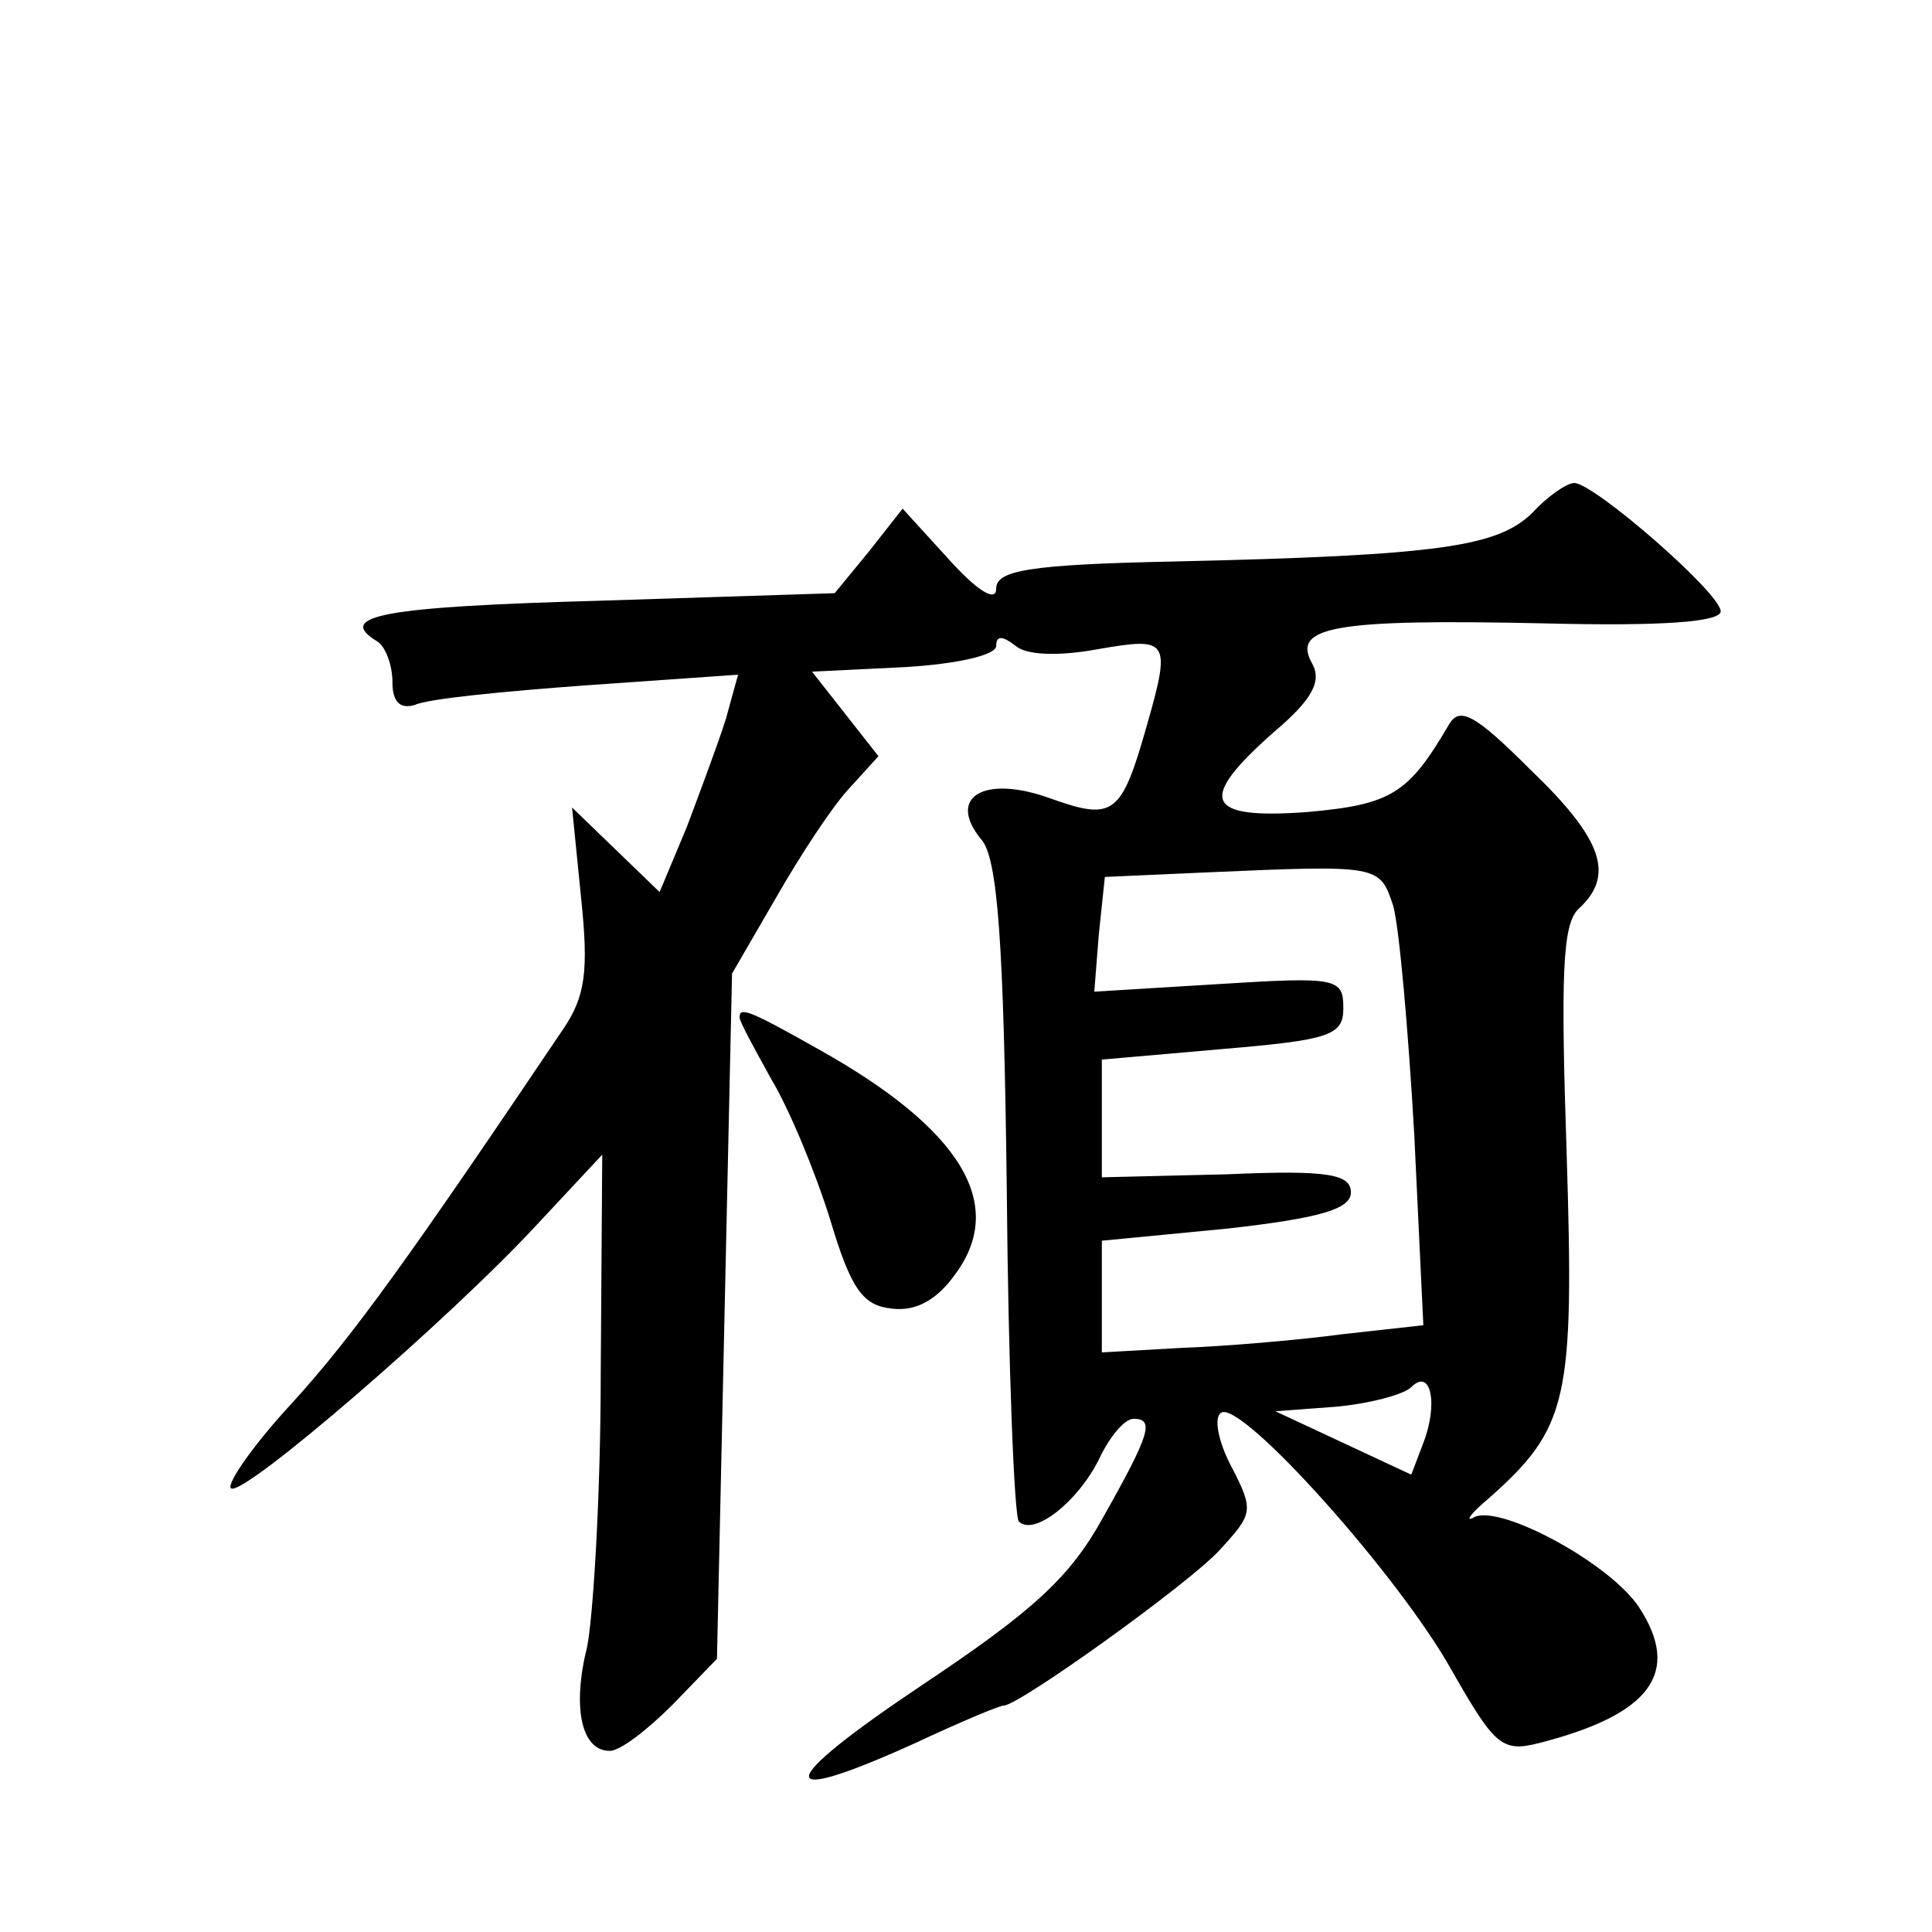
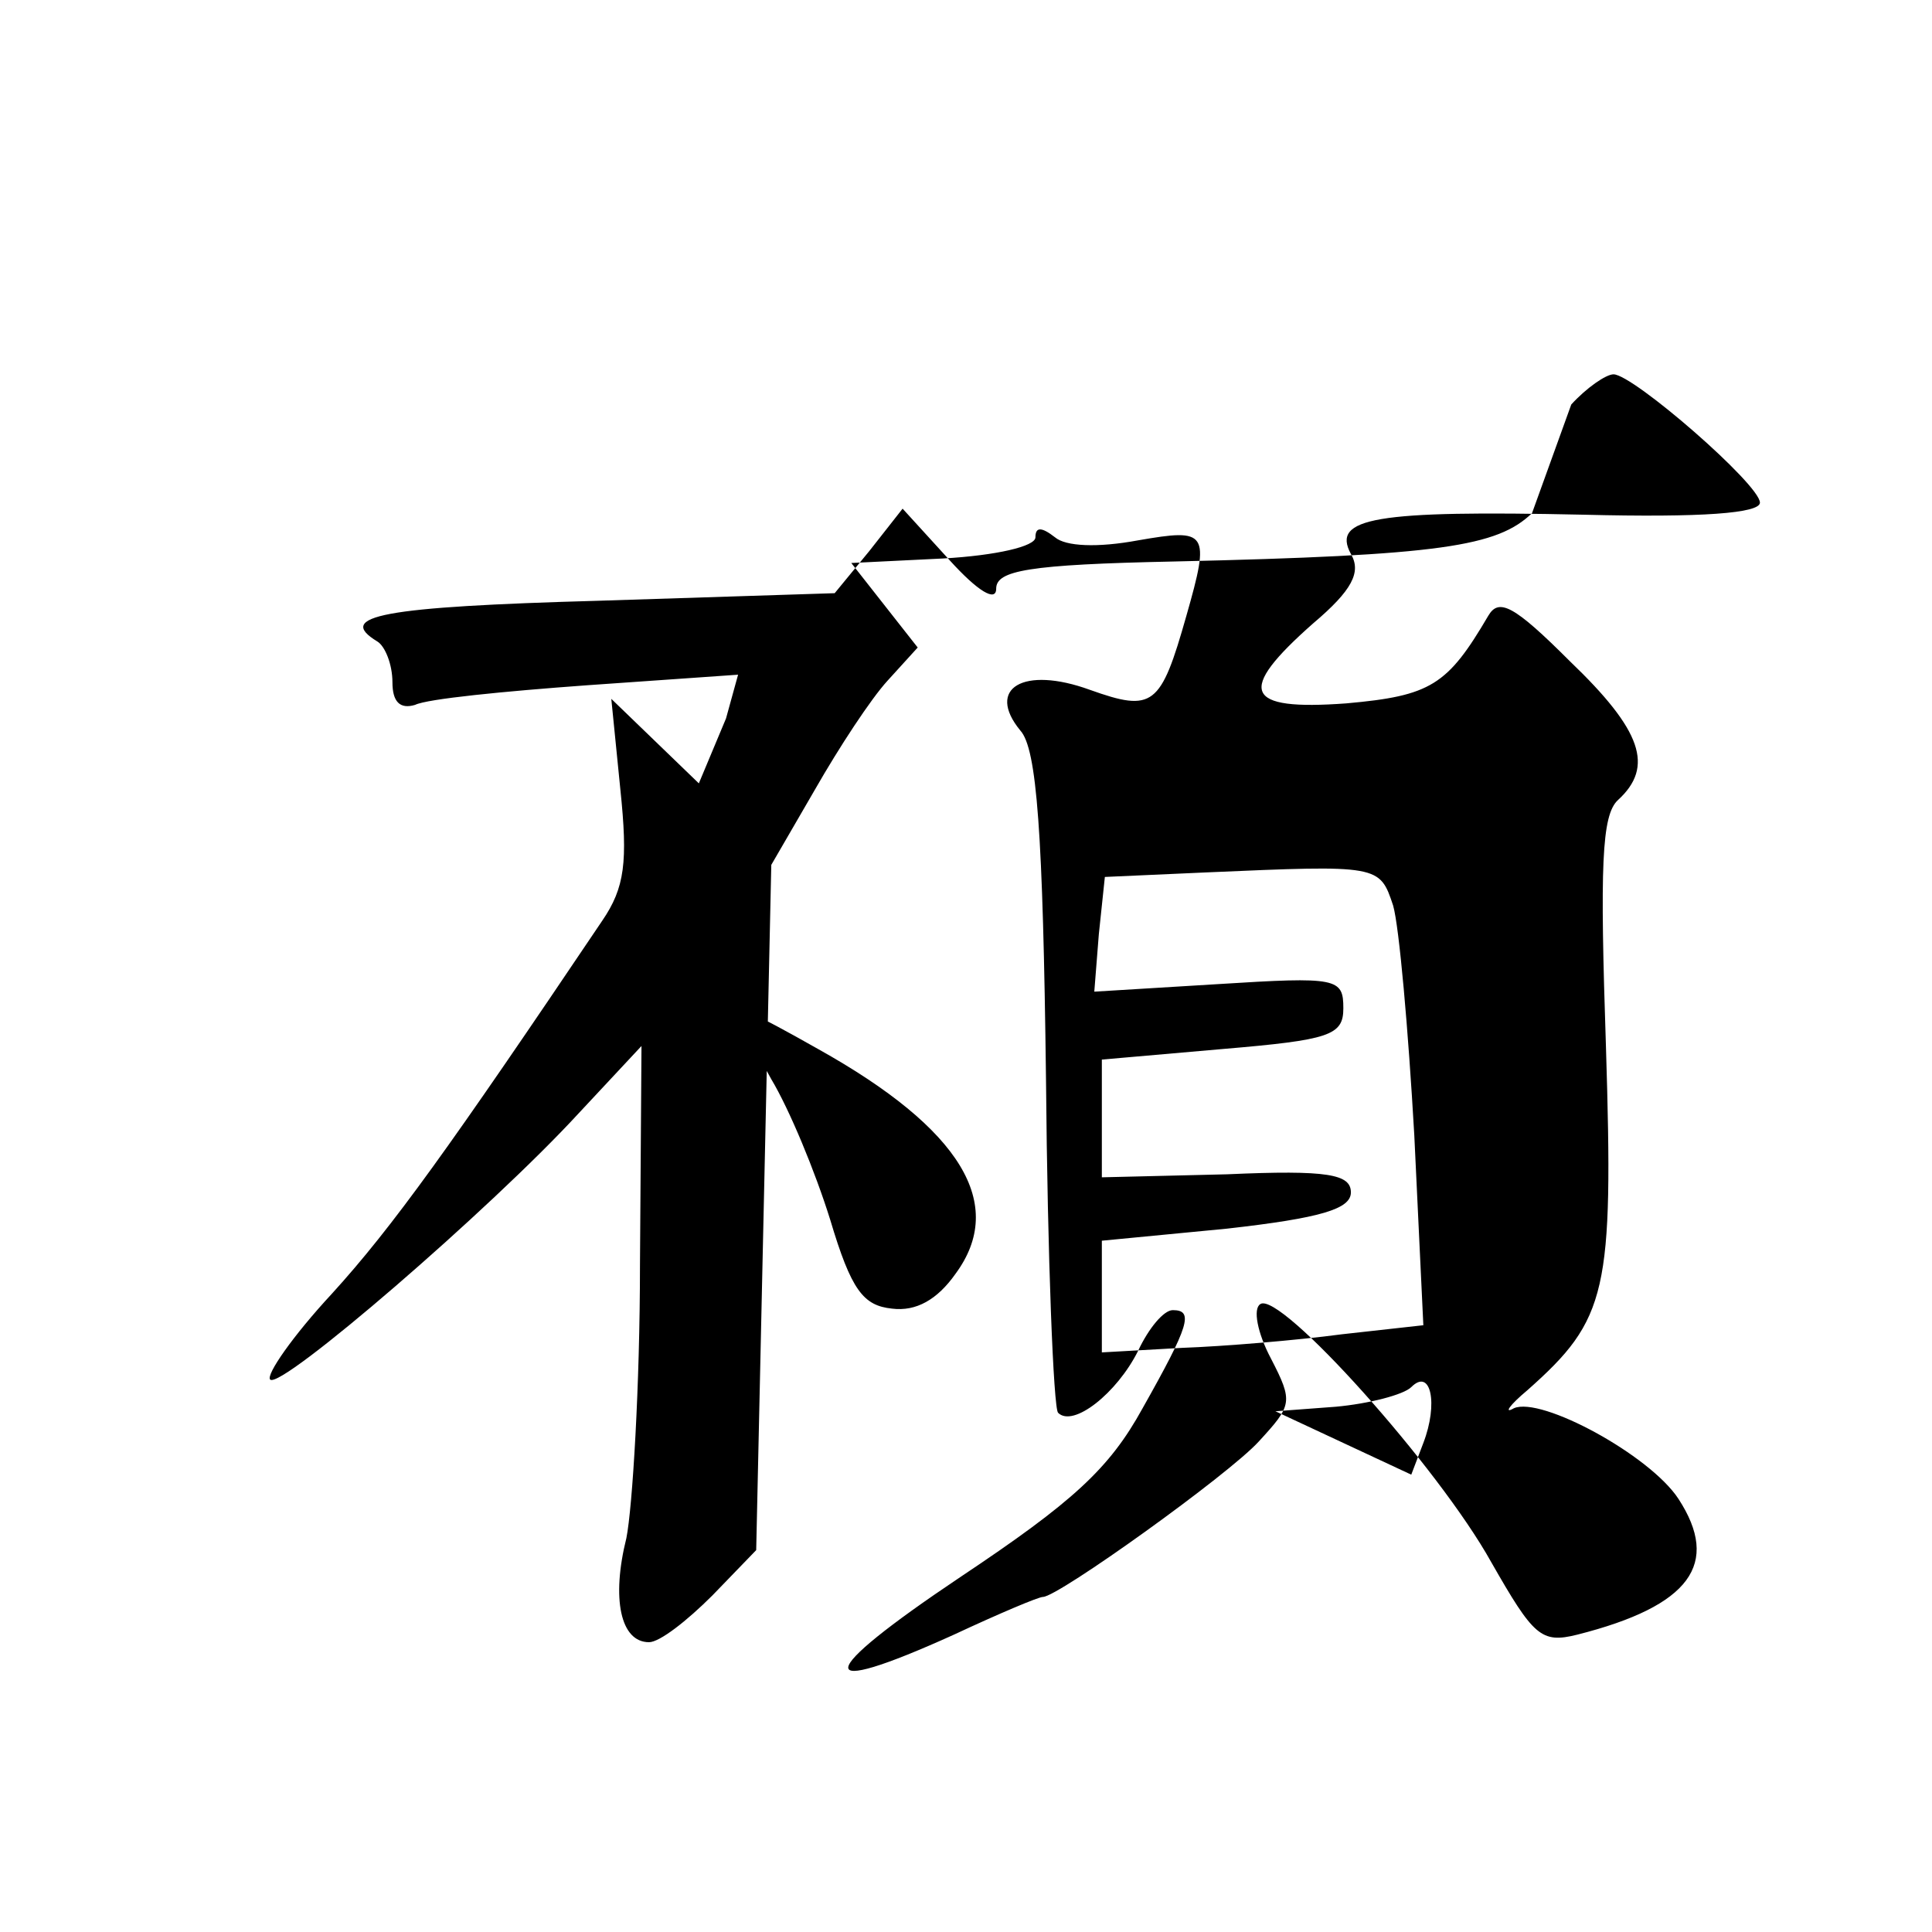
<svg xmlns="http://www.w3.org/2000/svg" version="1.0" width="128pt" height="128pt" viewBox="0 0 128 128" preserveAspectRatio="xMidYMid meet">
  <g transform="translate(0,128) scale(0.1,-0.1)" fill="#0" stroke="none">
-     <path d="M1015 940 c-23 -22 -60 -28 -237 -32 -97 -2 -118 -6 -118 -18 0 -9 -12 -2 -31 19 l-31 34 -22 -28 -23 -28 -156 -5 c-144 -4 -175 -10 -147 -27 5 -3 10 -15 10 -27 0 -13 5 -18 15 -15 8 4 59 9 114 13 l100 7 -8 -29 c-5 -16 -17 -48 -26 -72 l-18 -43 -29 28 -29 28 6 -60 c5 -48 3 -65 -12 -87 -101 -150 -139 -203 -179 -247 -26 -28 -44 -54 -41 -57 7 -7 146 113 204 176 l42 45 -1 -145 c0 -80 -5 -161 -9 -181 -10 -40 -4 -69 15 -69 7 0 25 14 42 31 l29 30 5 227 5 227 29 50 c16 28 37 60 48 72 l20 22 -22 28 -22 28 61 3 c35 2 61 8 61 14 0 7 4 7 13 0 7 -6 28 -7 55 -2 46 8 48 6 32 -50 -17 -60 -22 -64 -64 -49 -44 16 -69 1 -46 -27 11 -12 15 -68 17 -231 1 -119 5 -218 8 -221 10 -10 39 13 53 41 7 15 17 27 23 27 14 0 11 -10 -20 -65 -22 -40 -46 -62 -121 -112 -97 -65 -99 -81 -4 -38 30 14 56 25 59 25 10 0 123 81 143 103 22 24 23 26 8 55 -9 17 -12 33 -7 36 13 9 118 -108 153 -171 28 -49 33 -54 57 -48 75 19 95 47 67 90 -19 29 -91 68 -109 60 -7 -4 -3 2 9 12 53 47 57 65 52 227 -4 120 -3 154 8 164 24 22 16 46 -32 92 -37 37 -47 42 -54 30 -27 -46 -38 -53 -94 -58 -68 -5 -73 8 -22 53 26 22 32 34 25 46 -13 24 16 29 154 26 79 -2 117 1 117 8 0 12 -84 85 -97 85 -5 0 -18 -9 -28 -20z m-92 -260 c4 -14 10 -82 14 -152 l6 -126 -54 -6 c-30 -4 -78 -8 -106 -9 l-53 -3 0 37 0 37 83 8 c62 7 82 13 82 24 0 12 -15 15 -82 12 l-83 -2 0 39 0 39 80 7 c71 6 80 9 80 27 0 20 -4 21 -83 16 l-82 -5 3 38 4 38 67 3 c115 5 115 5 124 -22z m20 -356 l-8 -21 -45 21 -45 21 40 3 c22 2 45 8 50 13 13 13 18 -11 8 -37z M490 606 c0 -3 10 -21 21 -41 12 -20 29 -61 39 -93 14 -47 22 -57 41 -59 16 -2 30 6 42 23 34 46 4 96 -91 149 -46 26 -52 28 -52 21z" />
+     <path d="M1015 940 c-23 -22 -60 -28 -237 -32 -97 -2 -118 -6 -118 -18 0 -9 -12 -2 -31 19 l-31 34 -22 -28 -23 -28 -156 -5 c-144 -4 -175 -10 -147 -27 5 -3 10 -15 10 -27 0 -13 5 -18 15 -15 8 4 59 9 114 13 l100 7 -8 -29 l-18 -43 -29 28 -29 28 6 -60 c5 -48 3 -65 -12 -87 -101 -150 -139 -203 -179 -247 -26 -28 -44 -54 -41 -57 7 -7 146 113 204 176 l42 45 -1 -145 c0 -80 -5 -161 -9 -181 -10 -40 -4 -69 15 -69 7 0 25 14 42 31 l29 30 5 227 5 227 29 50 c16 28 37 60 48 72 l20 22 -22 28 -22 28 61 3 c35 2 61 8 61 14 0 7 4 7 13 0 7 -6 28 -7 55 -2 46 8 48 6 32 -50 -17 -60 -22 -64 -64 -49 -44 16 -69 1 -46 -27 11 -12 15 -68 17 -231 1 -119 5 -218 8 -221 10 -10 39 13 53 41 7 15 17 27 23 27 14 0 11 -10 -20 -65 -22 -40 -46 -62 -121 -112 -97 -65 -99 -81 -4 -38 30 14 56 25 59 25 10 0 123 81 143 103 22 24 23 26 8 55 -9 17 -12 33 -7 36 13 9 118 -108 153 -171 28 -49 33 -54 57 -48 75 19 95 47 67 90 -19 29 -91 68 -109 60 -7 -4 -3 2 9 12 53 47 57 65 52 227 -4 120 -3 154 8 164 24 22 16 46 -32 92 -37 37 -47 42 -54 30 -27 -46 -38 -53 -94 -58 -68 -5 -73 8 -22 53 26 22 32 34 25 46 -13 24 16 29 154 26 79 -2 117 1 117 8 0 12 -84 85 -97 85 -5 0 -18 -9 -28 -20z m-92 -260 c4 -14 10 -82 14 -152 l6 -126 -54 -6 c-30 -4 -78 -8 -106 -9 l-53 -3 0 37 0 37 83 8 c62 7 82 13 82 24 0 12 -15 15 -82 12 l-83 -2 0 39 0 39 80 7 c71 6 80 9 80 27 0 20 -4 21 -83 16 l-82 -5 3 38 4 38 67 3 c115 5 115 5 124 -22z m20 -356 l-8 -21 -45 21 -45 21 40 3 c22 2 45 8 50 13 13 13 18 -11 8 -37z M490 606 c0 -3 10 -21 21 -41 12 -20 29 -61 39 -93 14 -47 22 -57 41 -59 16 -2 30 6 42 23 34 46 4 96 -91 149 -46 26 -52 28 -52 21z" />
  </g>
</svg>